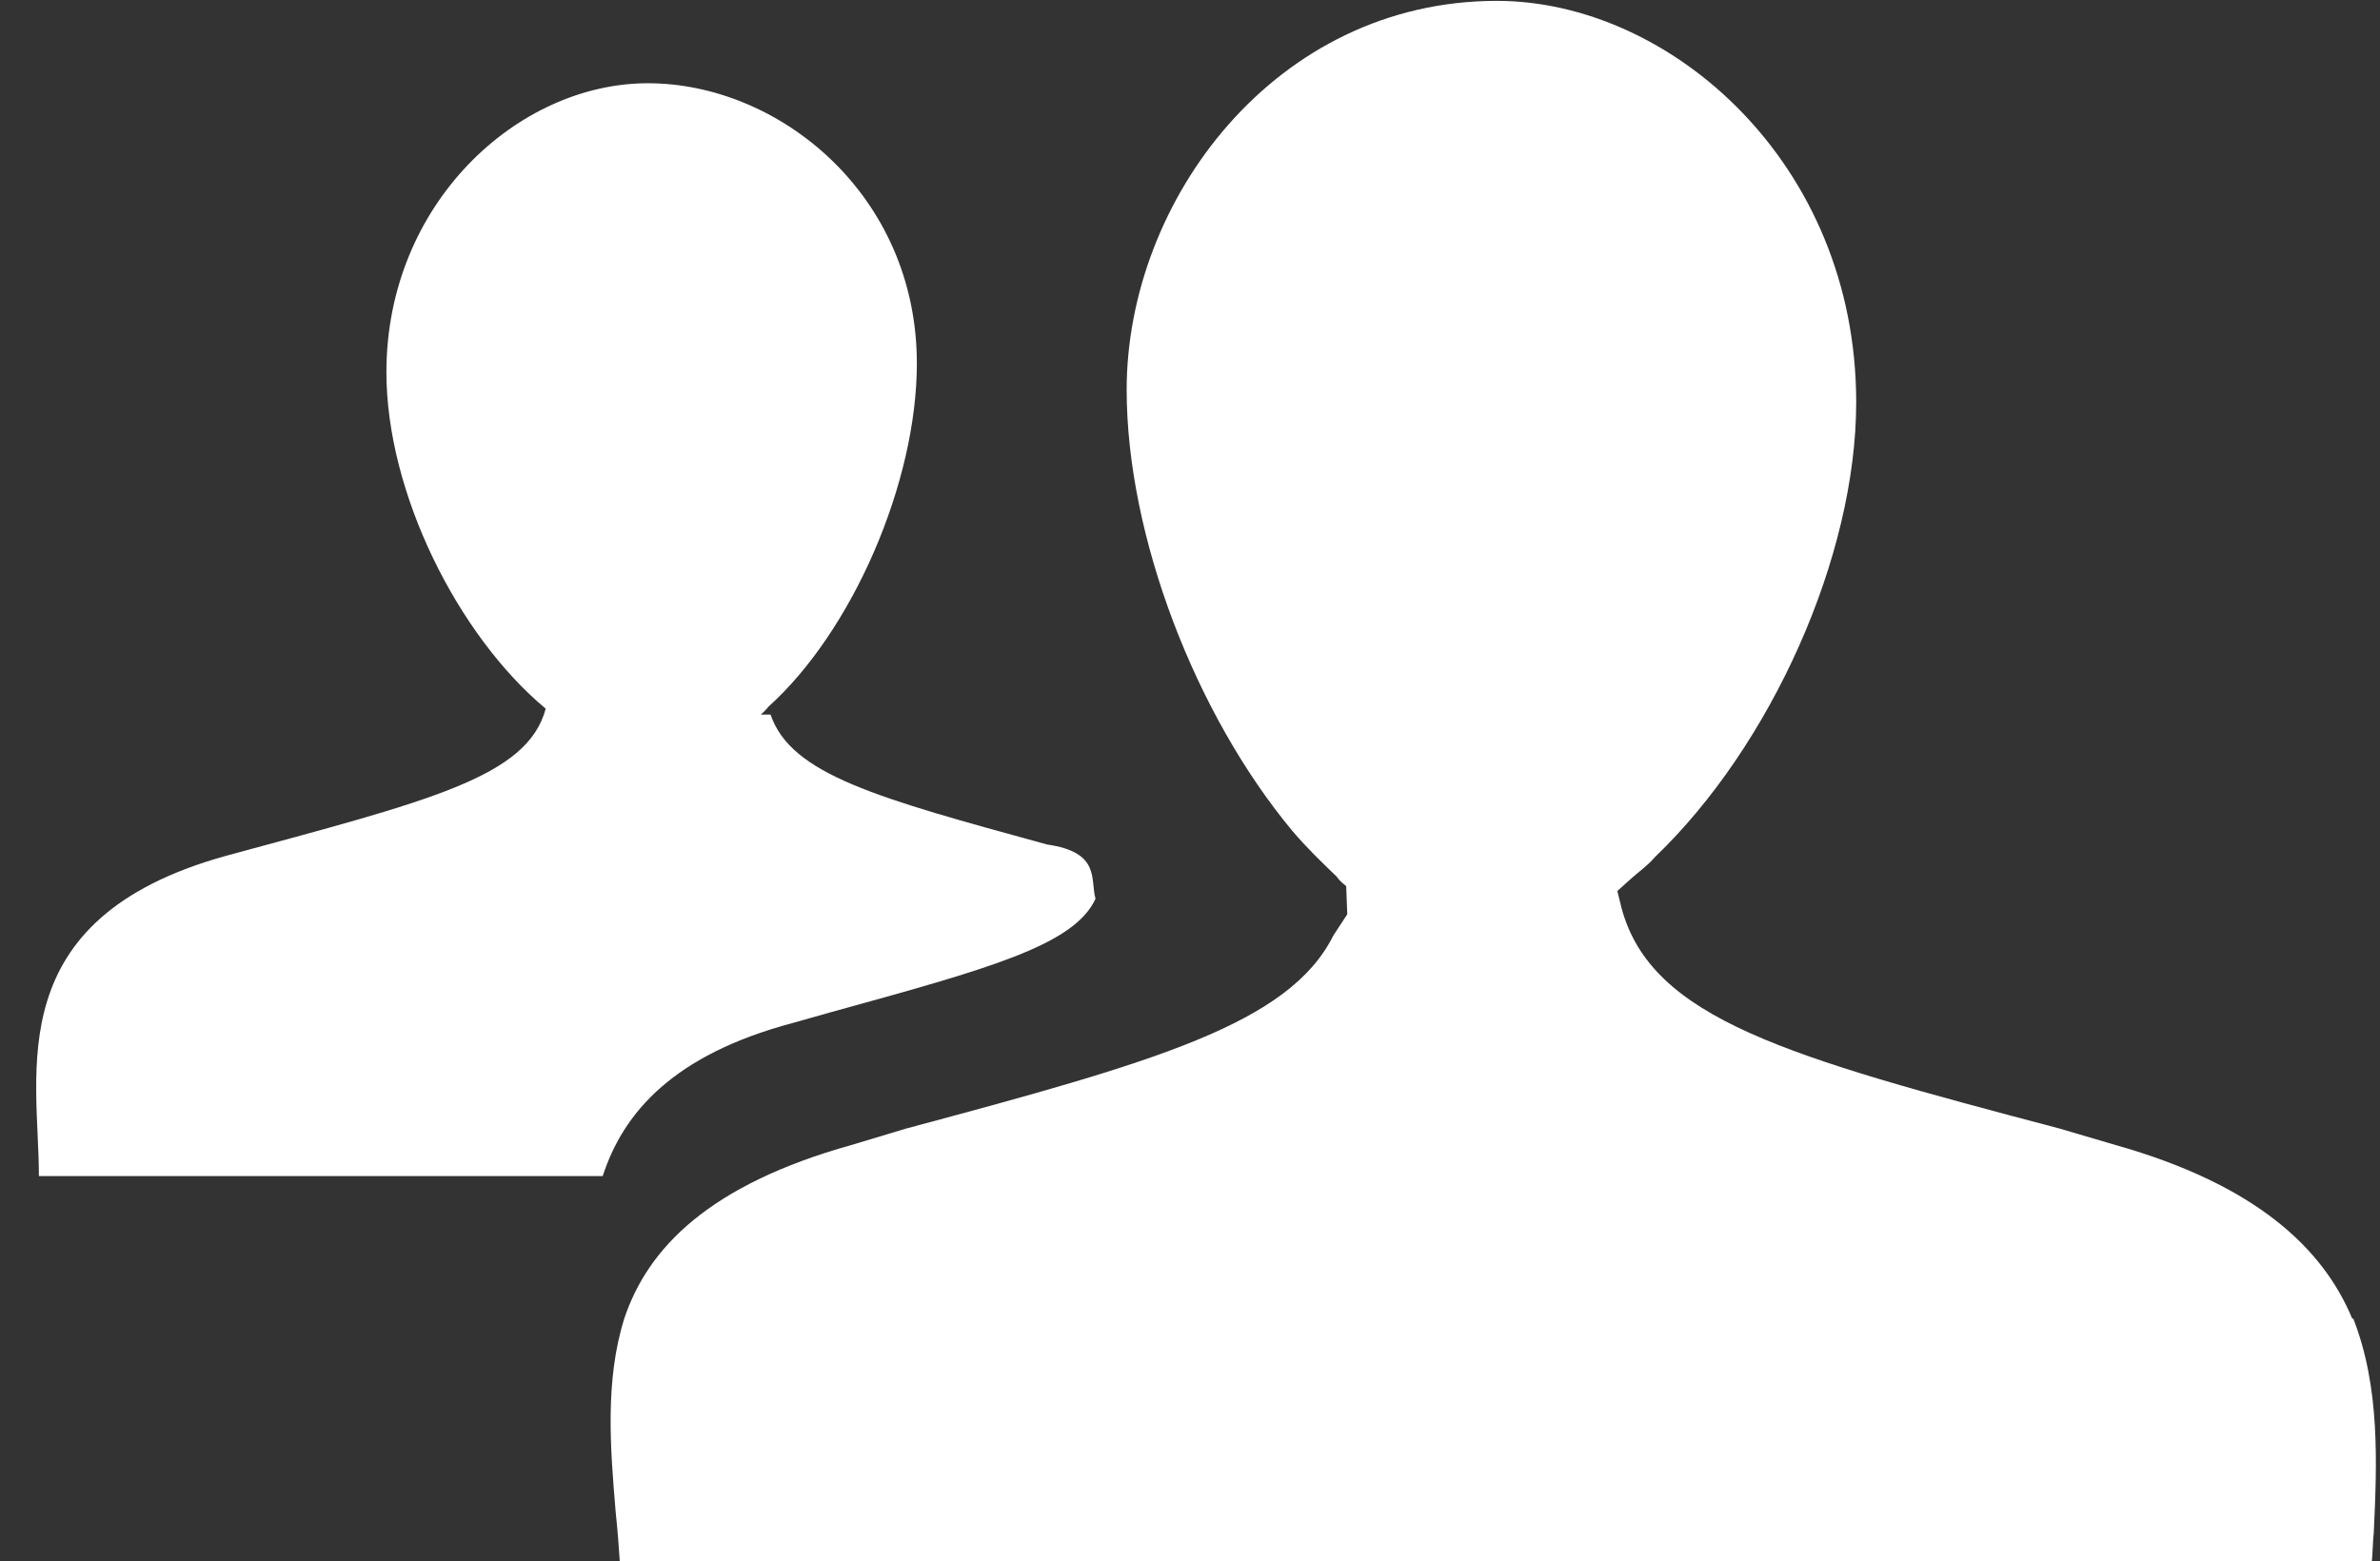
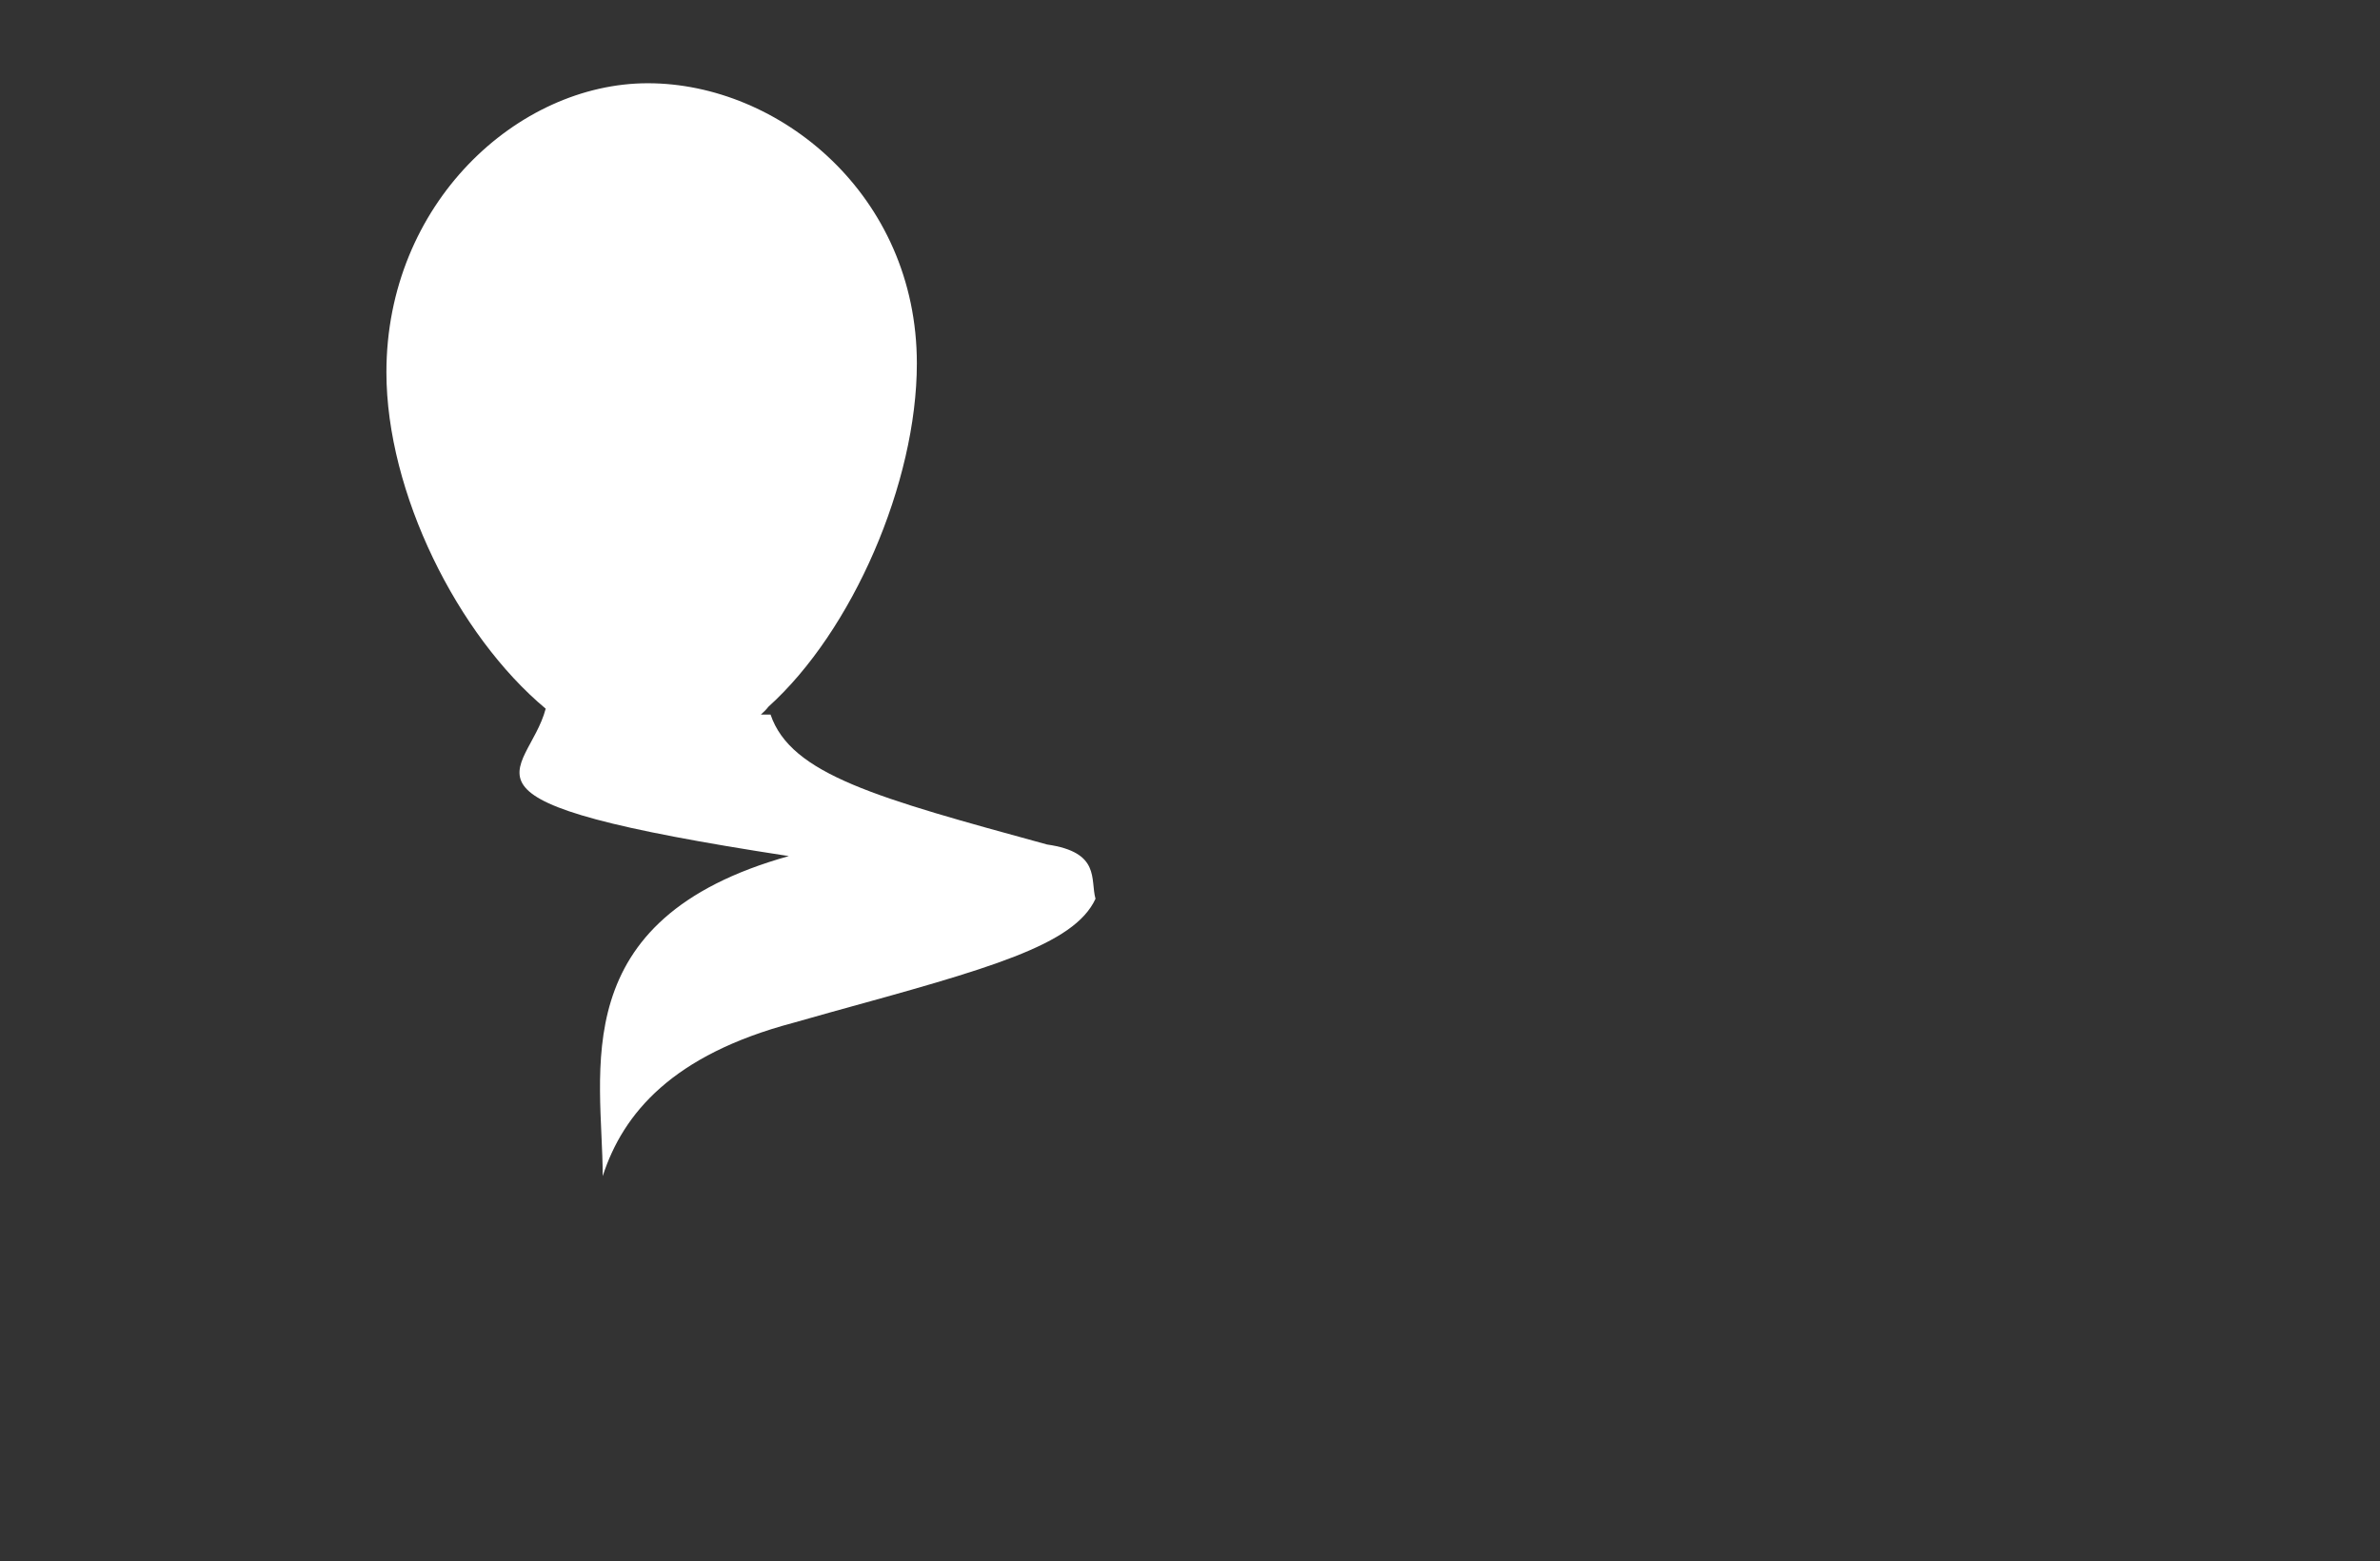
<svg xmlns="http://www.w3.org/2000/svg" fill="#ffffff" height="39.5" preserveAspectRatio="xMidYMid meet" version="1" viewBox="20.2 30.3 60.2 39.5" width="60.2" zoomAndPan="magnify">
  <rect x="20.2" y="30.3" width="60.2" height="39.5" fill="#333333" stroke="none" />
  <g>
    <g id="change1_1">
-       <path d="M54.006,52.473c-0.381-0.366-0.763-0.735-1.116-1.151c-2.45-2.944-4.192-7.458-4.192-11.162 c0-4.785,3.756-9.838,9.363-9.838c4.381,0,9.09,4.097,9.09,10.156c0,3.9-2.15,8.685-5.09,11.504 c-0.19,0.223-0.408,0.369-0.598,0.541l-0.354,0.318l0.109,0.441c0.762,2.797,4.191,3.753,11.077,5.569l1.416,0.417 c3.564,1.005,5.252,2.624,5.986,4.391h0.027c0.681,1.741,0.6,3.655,0.518,5.421c-0.027,0.246-0.027,0.541-0.054,0.785H35.881 c-0.027-0.417-0.055-0.81-0.109-1.324c-0.136-1.619-0.272-3.312,0.218-4.882c0.598-1.791,2.15-3.386,5.743-4.391l1.387-0.417 c6.314-1.692,9.689-2.65,10.805-4.882l0.353-0.539l-0.027-0.712C54.169,52.646,54.115,52.621,54.006,52.473z" />
-       <path d="M34.003,48.229c-2.232-1.863-4.029-5.47-4.029-8.512c0-4.268,3.32-7.311,6.613-7.311c3.32,0,6.804,2.821,6.804,7.089 c0,3.02-1.632,6.772-3.755,8.685c-0.054,0.073-0.136,0.148-0.19,0.197h0.244c0.518,1.52,2.695,2.109,6.995,3.288 c1.361,0.195,1.088,0.883,1.225,1.373c-0.543,1.178-2.694,1.766-6.695,2.87l-0.953,0.269c-3.048,0.81-4.3,2.282-4.817,3.877 H21.184c0-2.626-1.007-6.501,4.708-8.096C31.036,50.56,33.54,49.97,34.003,48.229z" />
+       <path d="M34.003,48.229c-2.232-1.863-4.029-5.47-4.029-8.512c0-4.268,3.32-7.311,6.613-7.311c3.32,0,6.804,2.821,6.804,7.089 c0,3.02-1.632,6.772-3.755,8.685c-0.054,0.073-0.136,0.148-0.19,0.197h0.244c0.518,1.52,2.695,2.109,6.995,3.288 c1.361,0.195,1.088,0.883,1.225,1.373c-0.543,1.178-2.694,1.766-6.695,2.87l-0.953,0.269c-3.048,0.81-4.3,2.282-4.817,3.877 c0-2.626-1.007-6.501,4.708-8.096C31.036,50.56,33.54,49.97,34.003,48.229z" />
    </g>
  </g>
</svg>